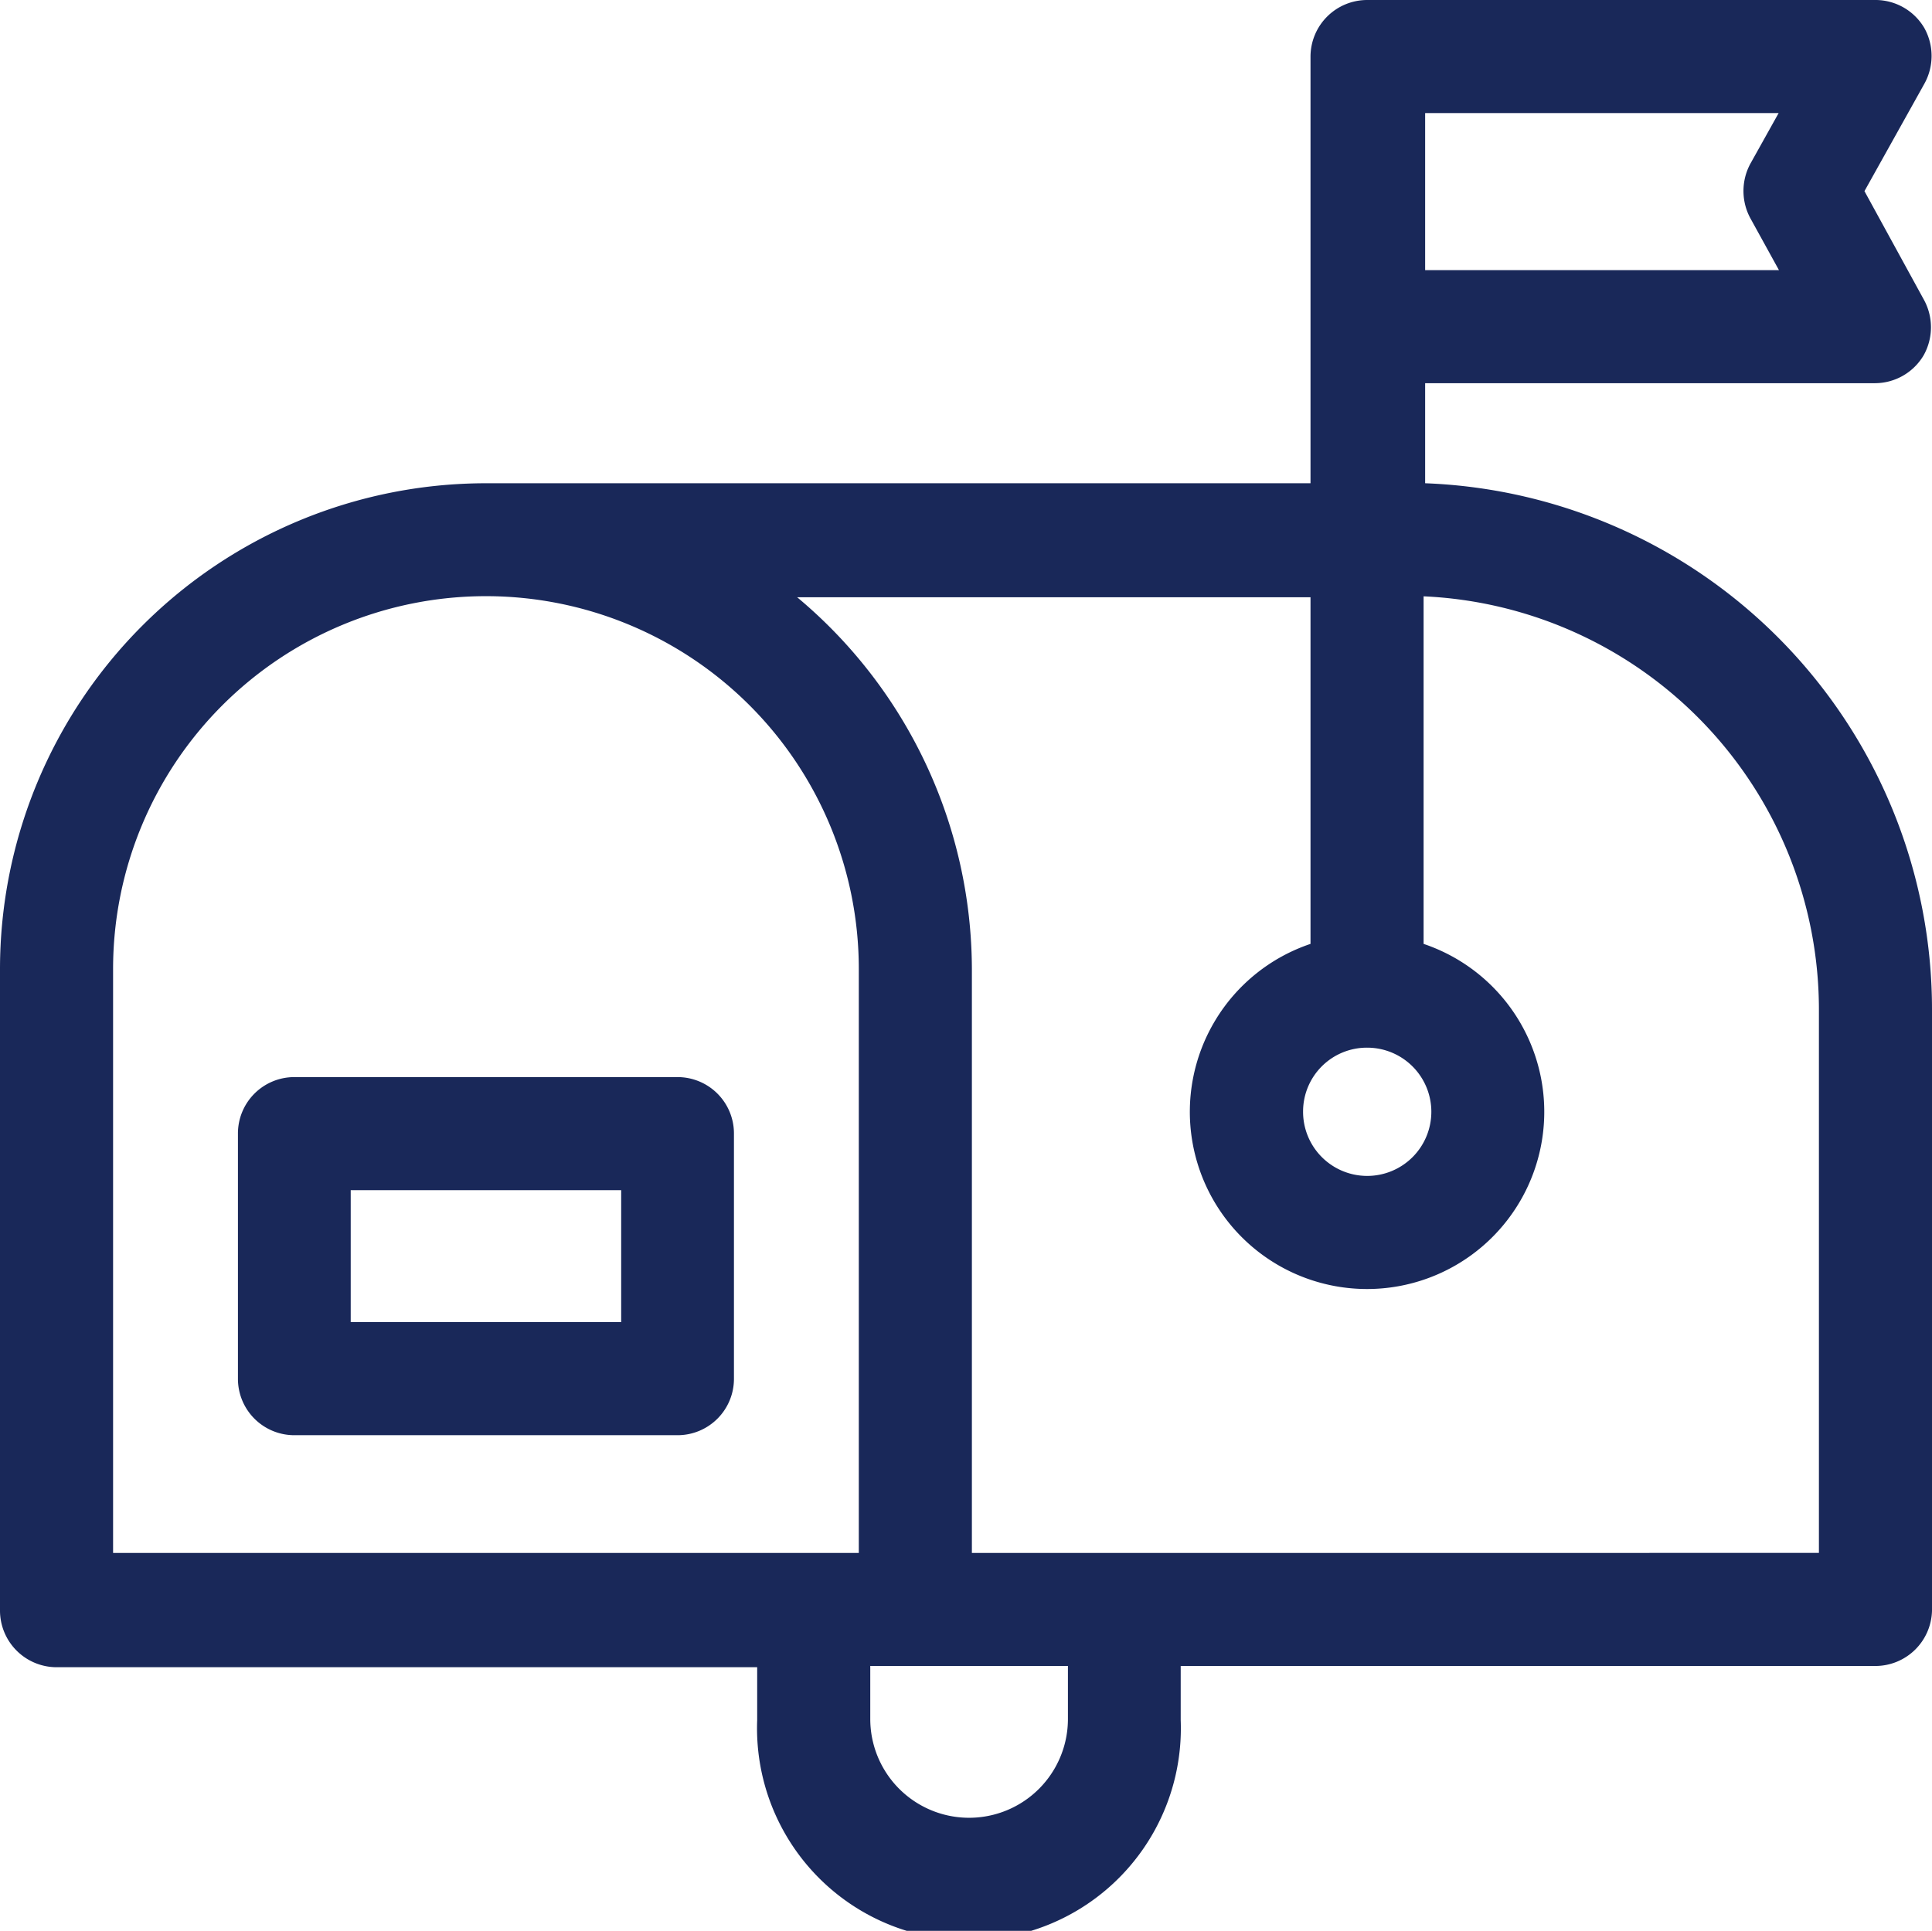
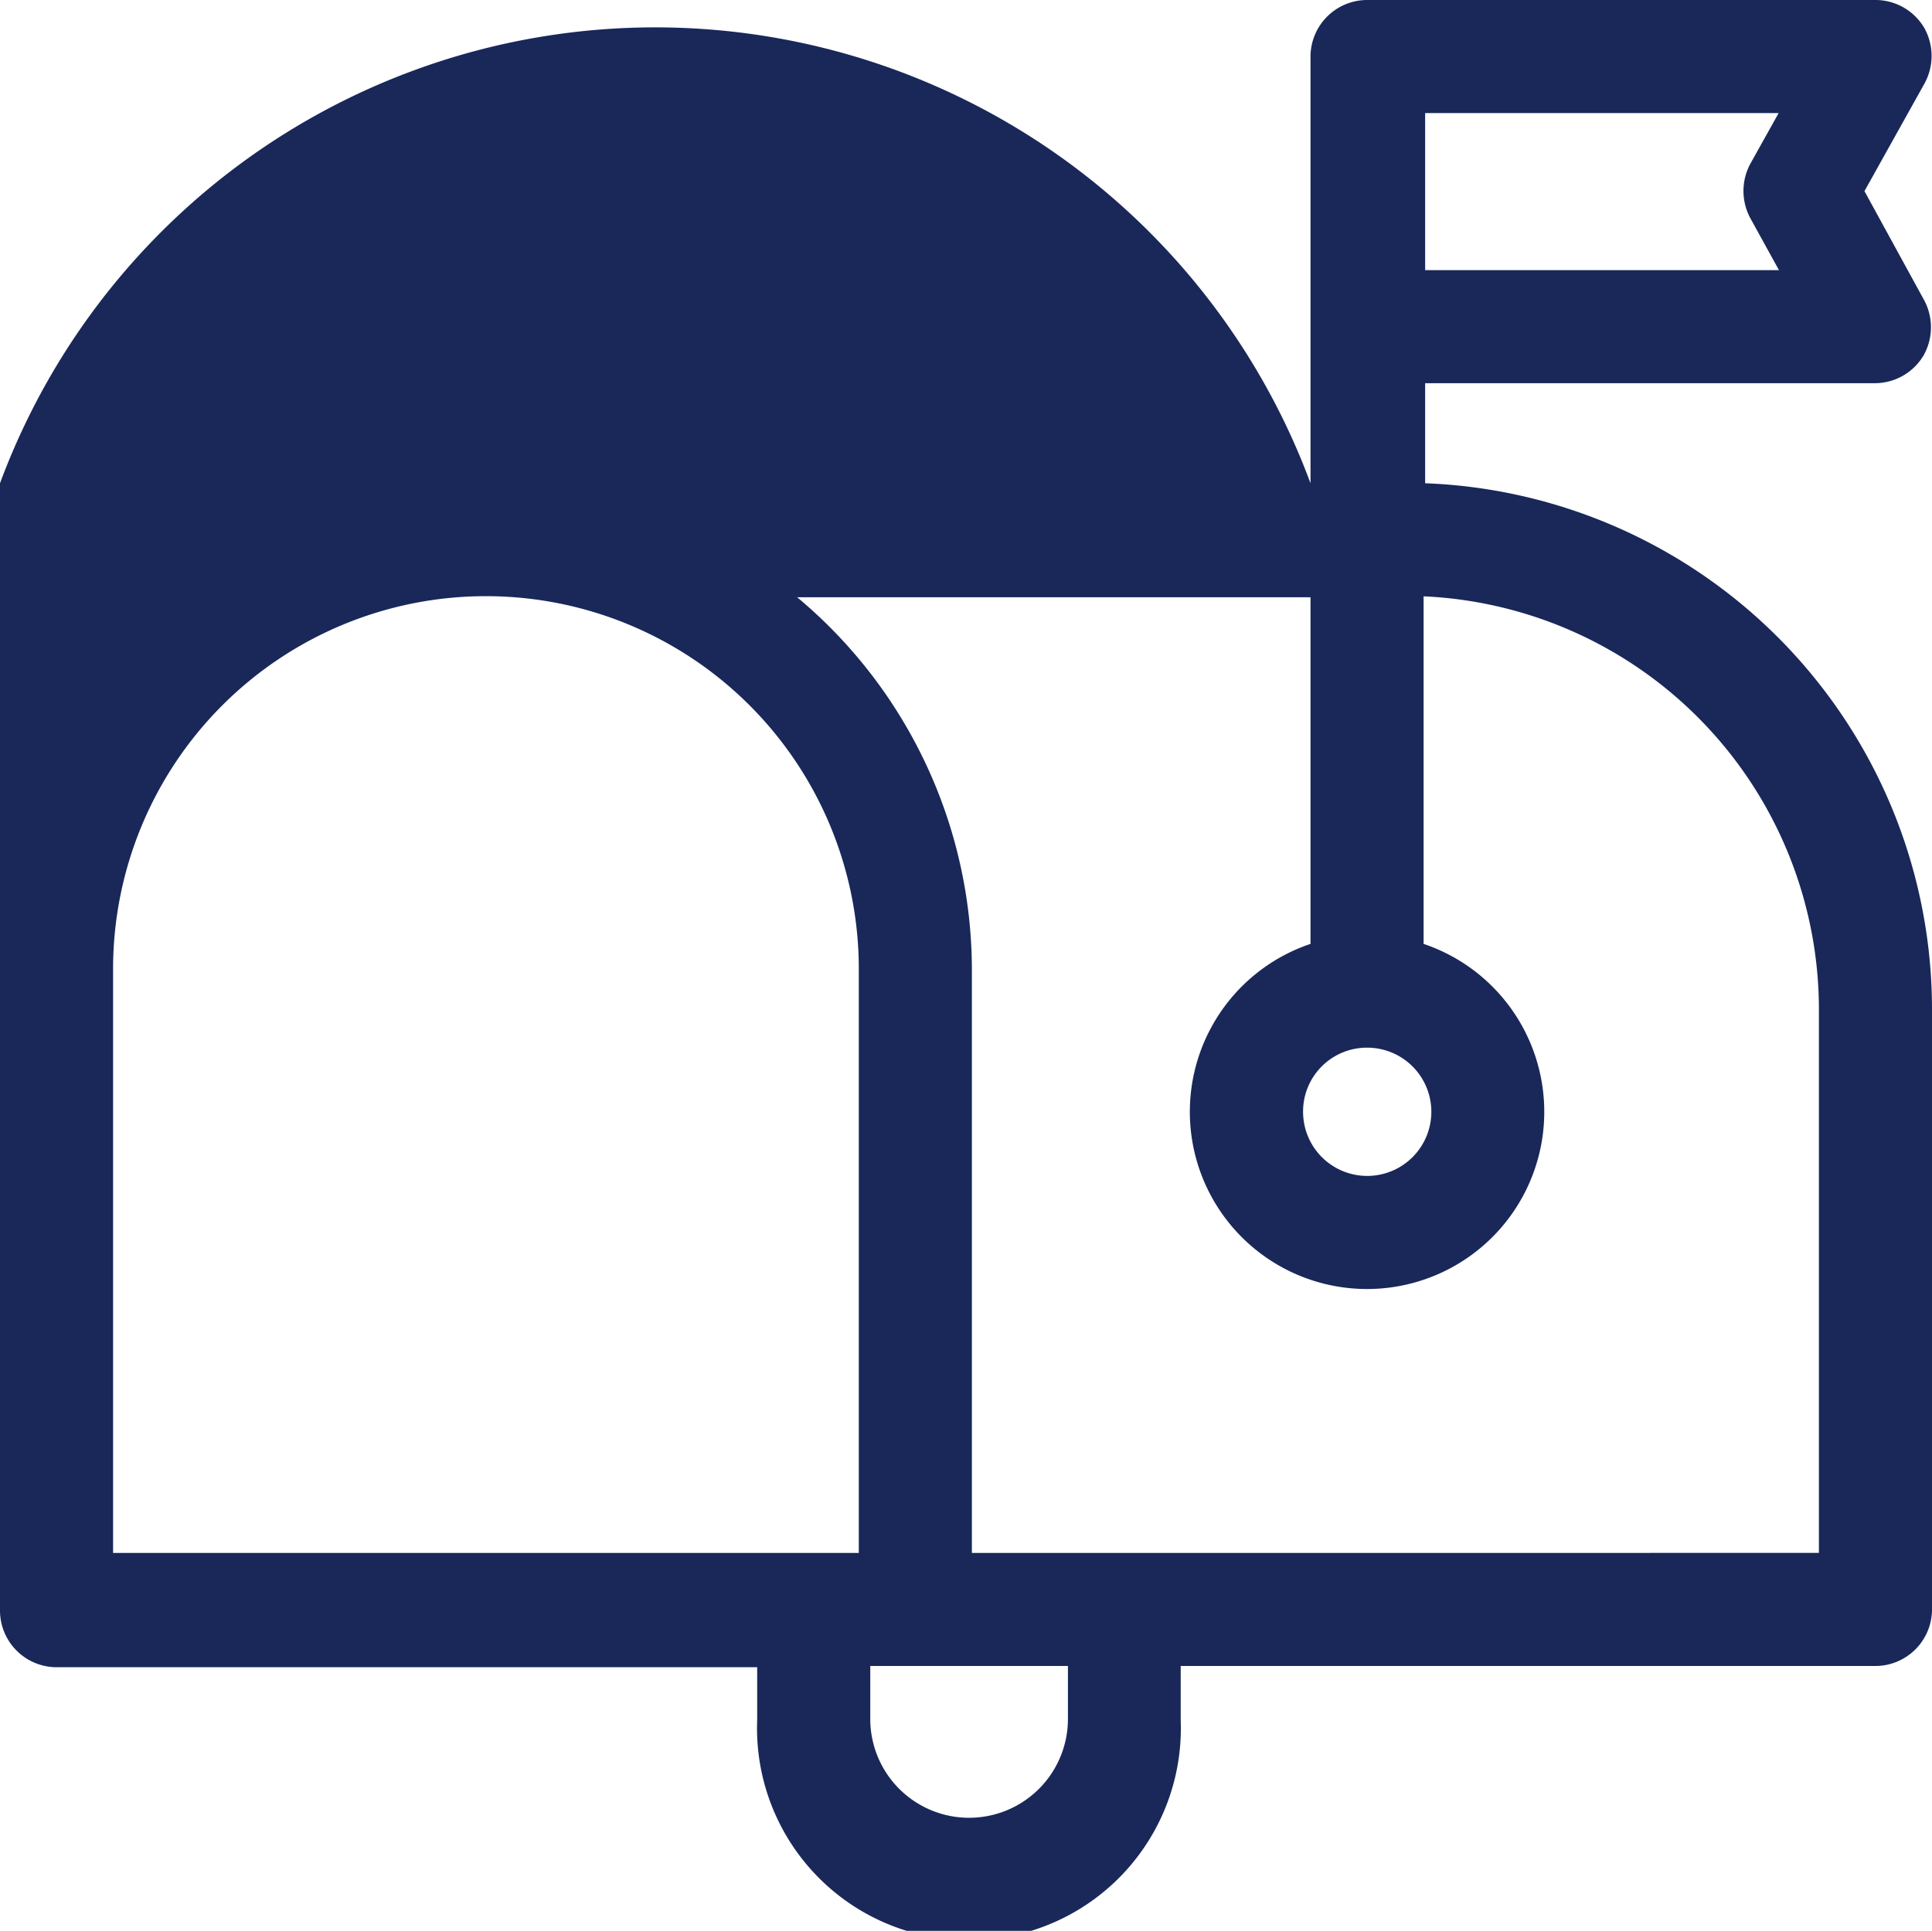
<svg xmlns="http://www.w3.org/2000/svg" viewBox="0 0 62.36 62.33">
  <defs>
    <style>.cls-1{fill:#192859;}</style>
  </defs>
  <g id="レイヤー_2" data-name="レイヤー 2">
    <g id="レイアウト">
-       <path class="cls-1" d="M46,15.6V12.37H60.51a1.83,1.83,0,0,0,1.58-.9,1.85,1.85,0,0,0,0-1.81L60.18,6.17l1.93-3.46a1.85,1.85,0,0,0,0-1.81A1.83,1.83,0,0,0,60.51,0H44.13A1.83,1.83,0,0,0,42.3,1.82V15.6H15.66A15.69,15.69,0,0,0,0,31.28V52a1.83,1.83,0,0,0,1.82,1.82H24.44v1.71a6.84,6.84,0,1,0,13.67,0V53.78H60.54A1.83,1.83,0,0,0,62.36,52V32.64A17,17,0,0,0,46,15.6ZM46,3.65H57.41L56.5,5.28a1.85,1.85,0,0,0,0,1.77l.92,1.67H46ZM44.13,33.82a2.07,2.07,0,1,1-2.07,2.06A2.06,2.06,0,0,1,44.13,33.82ZM3.65,31.28a12,12,0,1,1,24.07,0V50.13H3.65ZM34.47,55.49a3.19,3.19,0,1,1-6.38,0V53.78h6.38Zm24.24-5.36H31.37V31.28a15.68,15.68,0,0,0-5.64-12H42.3V30.47a5.72,5.72,0,1,0,3.65,0V19.25A13.36,13.36,0,0,1,58.71,32.64V50.13Z" />
-       <path class="cls-1" d="M21.87,34.77H9.5A1.82,1.82,0,0,0,7.68,36.6v7.9A1.82,1.82,0,0,0,9.5,46.33H21.87a1.82,1.82,0,0,0,1.82-1.83V36.6A1.82,1.82,0,0,0,21.87,34.77Zm-1.82,7.91H11.32V38.42h8.73Z" />
+       <path class="cls-1" d="M46,15.6V12.37H60.51a1.83,1.83,0,0,0,1.58-.9,1.85,1.85,0,0,0,0-1.81L60.18,6.17l1.93-3.46a1.85,1.85,0,0,0,0-1.81A1.83,1.83,0,0,0,60.51,0H44.13A1.83,1.83,0,0,0,42.3,1.82V15.6A15.69,15.69,0,0,0,0,31.28V52a1.83,1.83,0,0,0,1.82,1.82H24.44v1.71a6.84,6.84,0,1,0,13.67,0V53.78H60.54A1.83,1.83,0,0,0,62.36,52V32.64A17,17,0,0,0,46,15.6ZM46,3.65H57.41L56.5,5.28a1.85,1.85,0,0,0,0,1.77l.92,1.67H46ZM44.13,33.82a2.07,2.07,0,1,1-2.07,2.06A2.06,2.06,0,0,1,44.13,33.82ZM3.65,31.28a12,12,0,1,1,24.07,0V50.13H3.65ZM34.47,55.49a3.19,3.19,0,1,1-6.38,0V53.78h6.38Zm24.24-5.36H31.37V31.28a15.68,15.68,0,0,0-5.64-12H42.3V30.47a5.72,5.72,0,1,0,3.65,0V19.25A13.36,13.36,0,0,1,58.71,32.64V50.13Z" />
    </g>
  </g>
</svg>